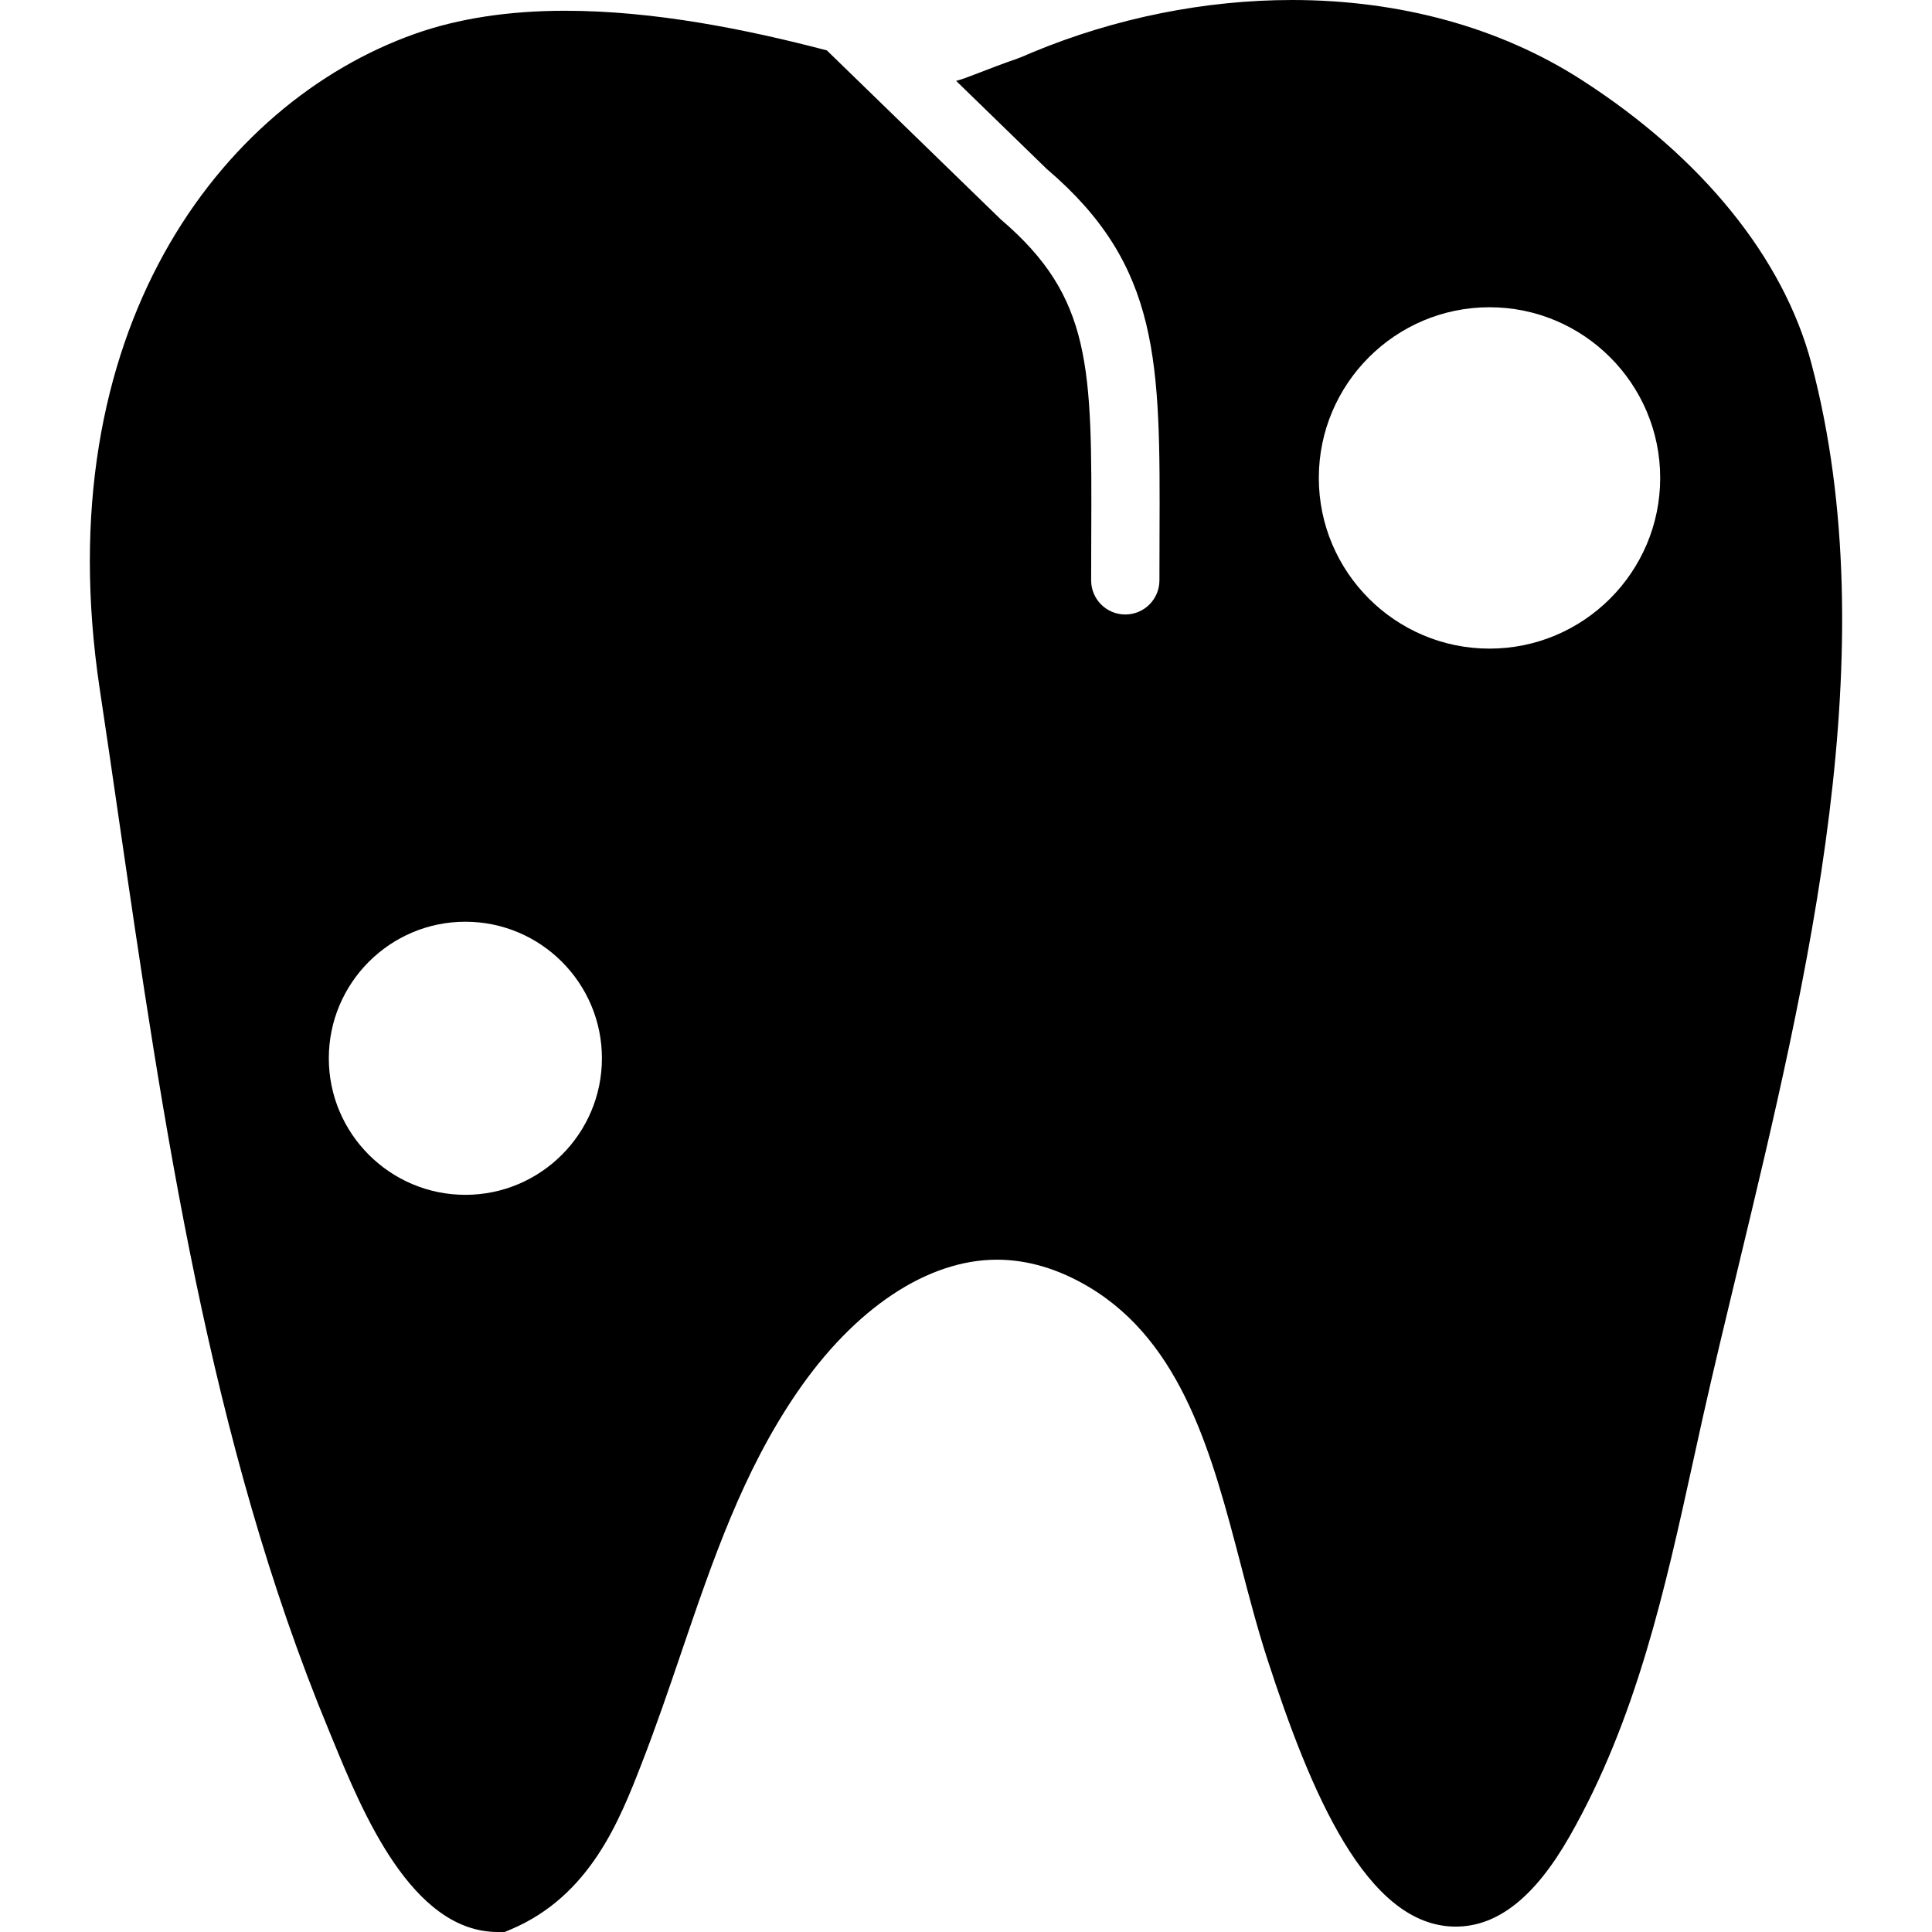
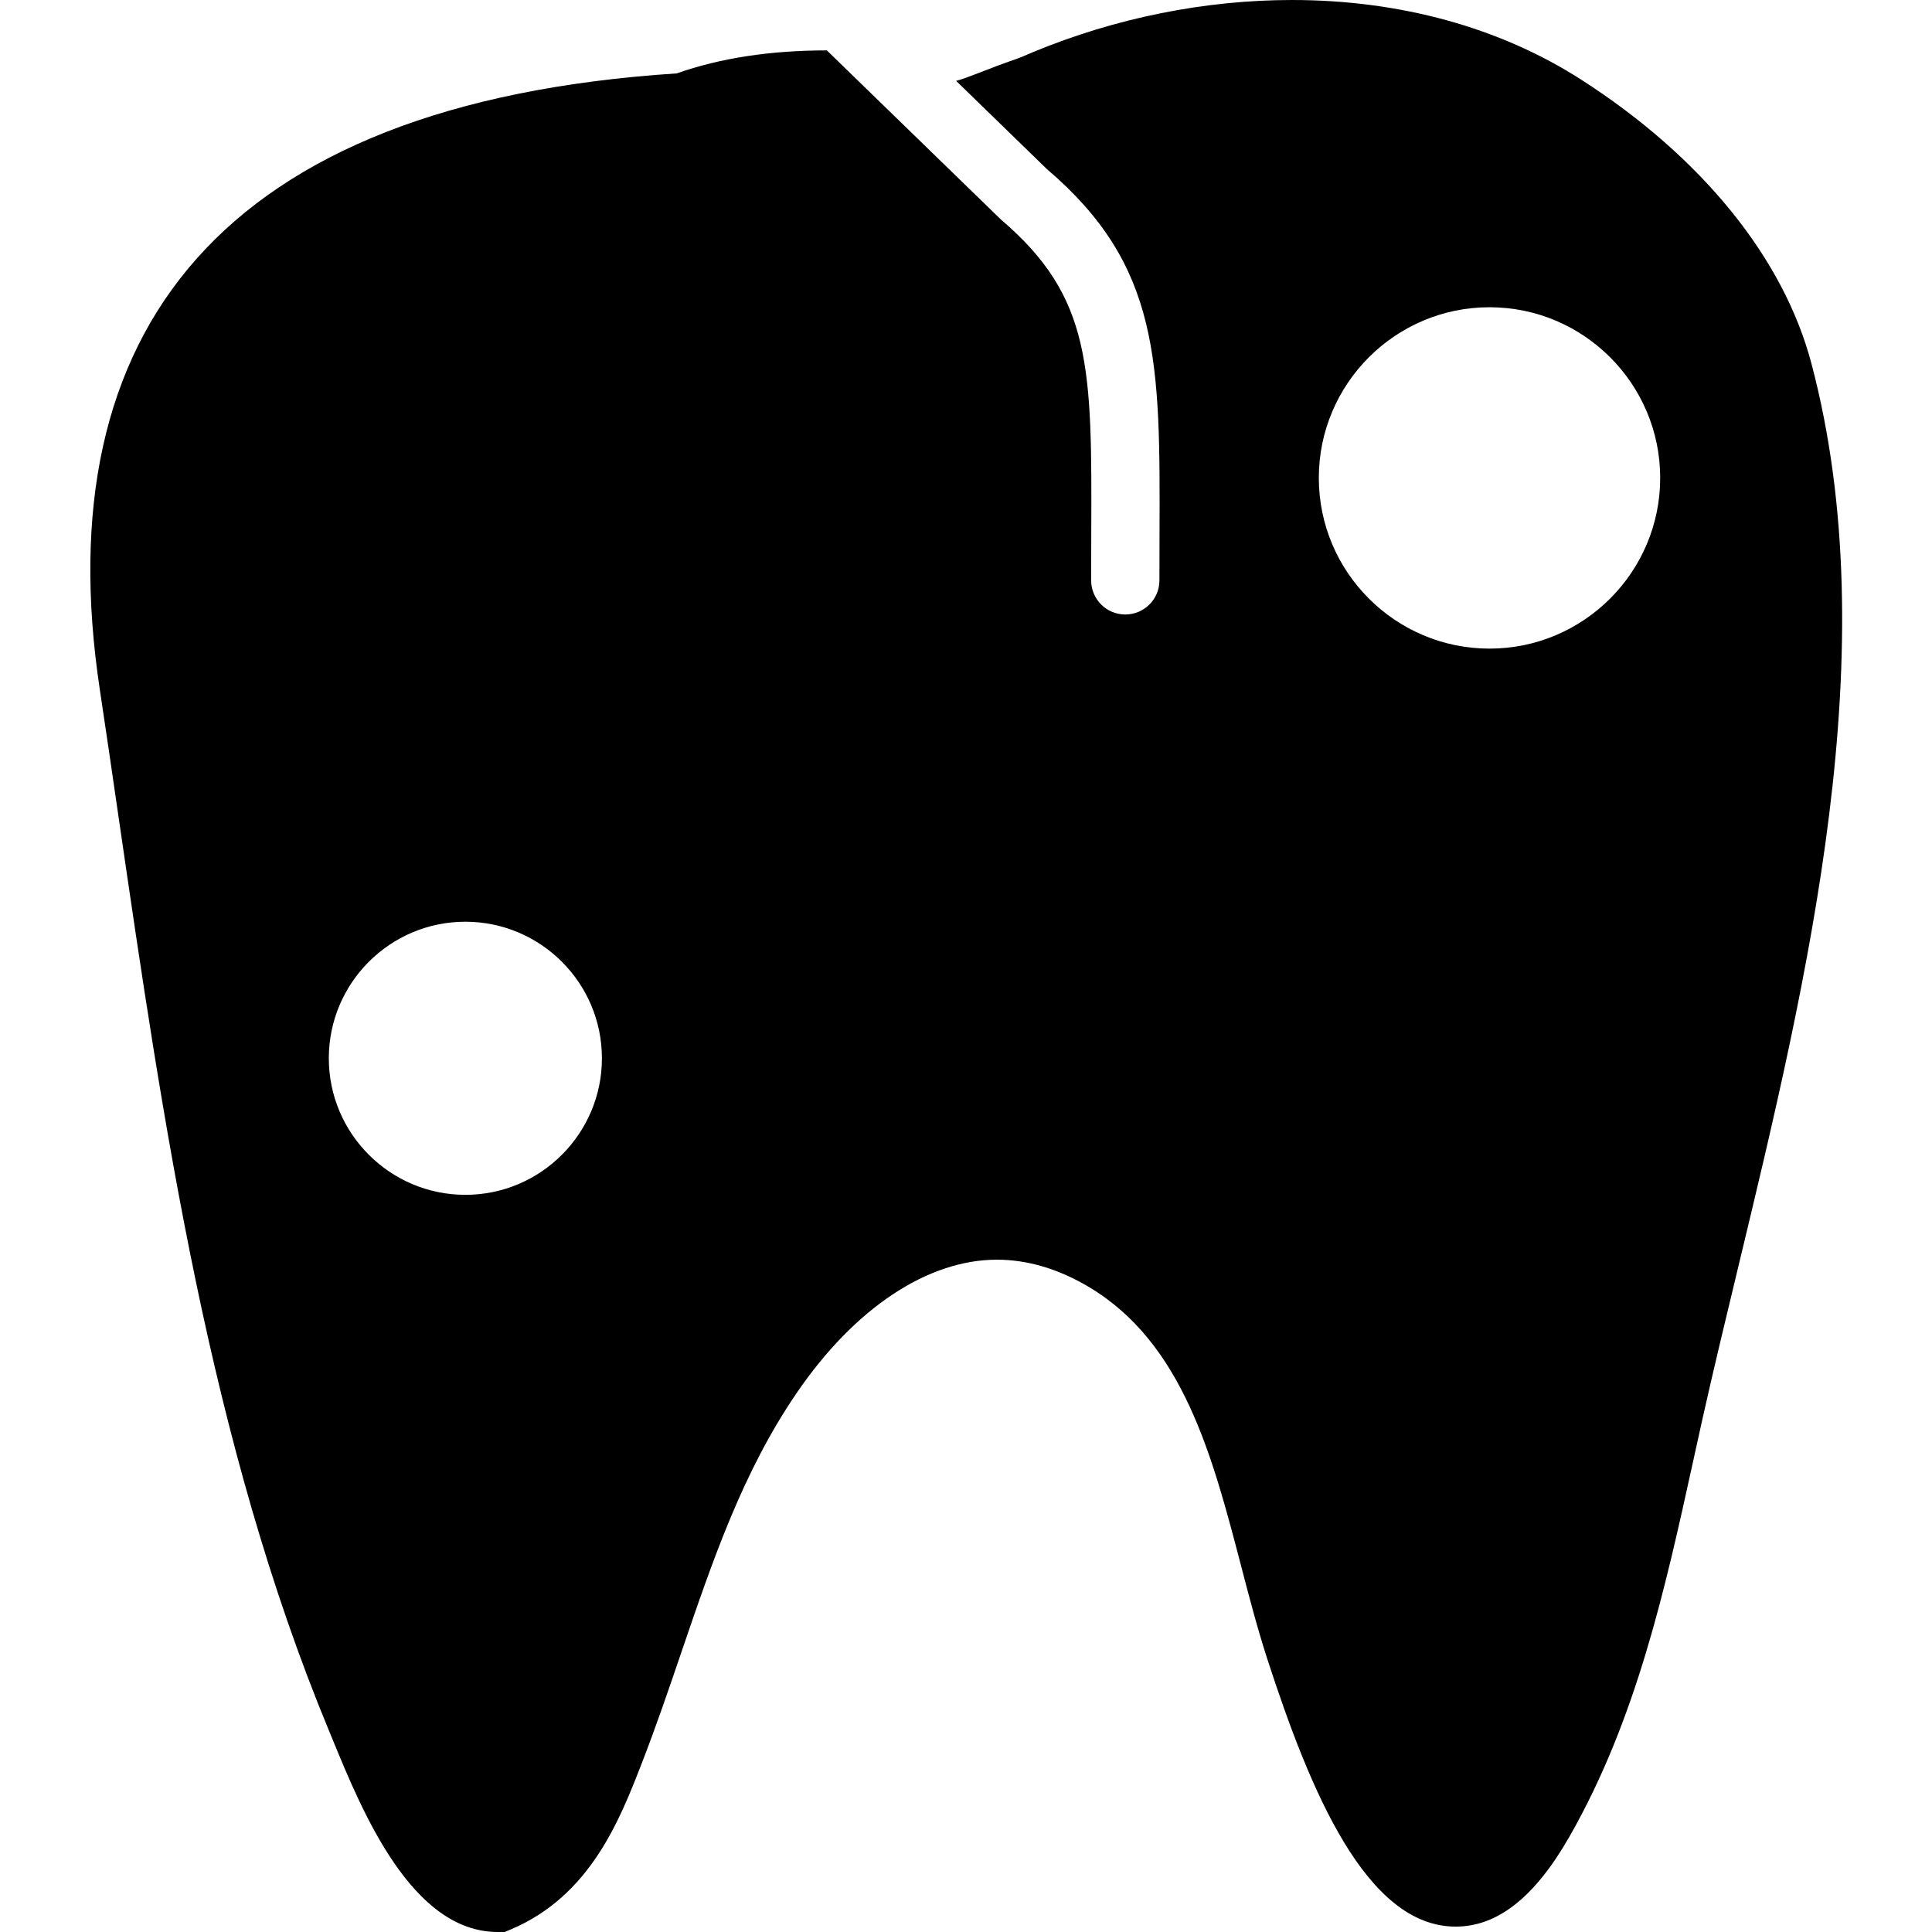
<svg xmlns="http://www.w3.org/2000/svg" fill="#000000" height="800px" width="800px" version="1.1" id="Capa_1" viewBox="0 0 56.594 56.594" xml:space="preserve">
  <g>
-     <path d="M53.063,10.652c-0.818-3.096-3.213-6.05-6.742-8.317C43.944,0.808,41.015,0,37.847,0c-2.548,0-5.166,0.525-7.573,1.521   l-0.182,0.077c-0.097,0.042-0.191,0.084-0.292,0.119c-0.465,0.161-0.822,0.3-1.113,0.413c-0.336,0.13-0.529,0.202-0.679,0.239   l2.652,2.578c3.336,2.843,3.325,5.647,3.306,10.74L33.963,17c0,0.553-0.447,1-1,1s-1-0.447-1-1l0.003-1.319   c0.02-4.93,0.027-6.97-2.651-9.255l-5.094-4.95c-2.351-0.616-5.055-1.161-7.665-1.161c-1.654,0-3.134,0.227-4.396,0.674   C6.429,3.02,1.351,9.741,2.921,20.179c0.187,1.235,0.367,2.48,0.549,3.731c1.313,9.016,2.668,18.339,6.155,26.758l0.12,0.291   c0.865,2.107,2.314,5.635,4.836,5.635h0.203l0.187-0.079c2.315-0.98,3.181-3.202,3.813-4.824c0.427-1.095,0.807-2.21,1.174-3.288   c0.928-2.723,1.804-5.295,3.383-7.604c1.694-2.479,3.831-3.899,5.862-3.899c0.896,0,1.803,0.269,2.693,0.799   c2.755,1.641,3.619,4.952,4.455,8.154c0.238,0.914,0.485,1.859,0.771,2.741c1.26,3.878,2.9,7.842,5.519,7.842   c1.23,0,2.322-0.864,3.337-2.643c1.96-3.435,2.801-7.261,3.613-10.961l0.285-1.293c0.32-1.43,0.676-2.905,1.039-4.413   C52.958,28.635,55.275,19.013,53.063,10.652z M13.632,35c-2.206,0-4-1.794-4-4s1.794-4,4-4s4,1.794,4,4S15.838,35,13.632,35z    M43.632,19c-2.757,0-5-2.243-5-5s2.243-5,5-5s5,2.243,5,5S46.389,19,43.632,19z" />
+     <path d="M53.063,10.652c-0.818-3.096-3.213-6.05-6.742-8.317C43.944,0.808,41.015,0,37.847,0c-2.548,0-5.166,0.525-7.573,1.521   l-0.182,0.077c-0.097,0.042-0.191,0.084-0.292,0.119c-0.465,0.161-0.822,0.3-1.113,0.413c-0.336,0.13-0.529,0.202-0.679,0.239   l2.652,2.578c3.336,2.843,3.325,5.647,3.306,10.74L33.963,17c0,0.553-0.447,1-1,1s-1-0.447-1-1l0.003-1.319   c0.02-4.93,0.027-6.97-2.651-9.255l-5.094-4.95c-1.654,0-3.134,0.227-4.396,0.674   C6.429,3.02,1.351,9.741,2.921,20.179c0.187,1.235,0.367,2.48,0.549,3.731c1.313,9.016,2.668,18.339,6.155,26.758l0.12,0.291   c0.865,2.107,2.314,5.635,4.836,5.635h0.203l0.187-0.079c2.315-0.98,3.181-3.202,3.813-4.824c0.427-1.095,0.807-2.21,1.174-3.288   c0.928-2.723,1.804-5.295,3.383-7.604c1.694-2.479,3.831-3.899,5.862-3.899c0.896,0,1.803,0.269,2.693,0.799   c2.755,1.641,3.619,4.952,4.455,8.154c0.238,0.914,0.485,1.859,0.771,2.741c1.26,3.878,2.9,7.842,5.519,7.842   c1.23,0,2.322-0.864,3.337-2.643c1.96-3.435,2.801-7.261,3.613-10.961l0.285-1.293c0.32-1.43,0.676-2.905,1.039-4.413   C52.958,28.635,55.275,19.013,53.063,10.652z M13.632,35c-2.206,0-4-1.794-4-4s1.794-4,4-4s4,1.794,4,4S15.838,35,13.632,35z    M43.632,19c-2.757,0-5-2.243-5-5s2.243-5,5-5s5,2.243,5,5S46.389,19,43.632,19z" />
  </g>
</svg>